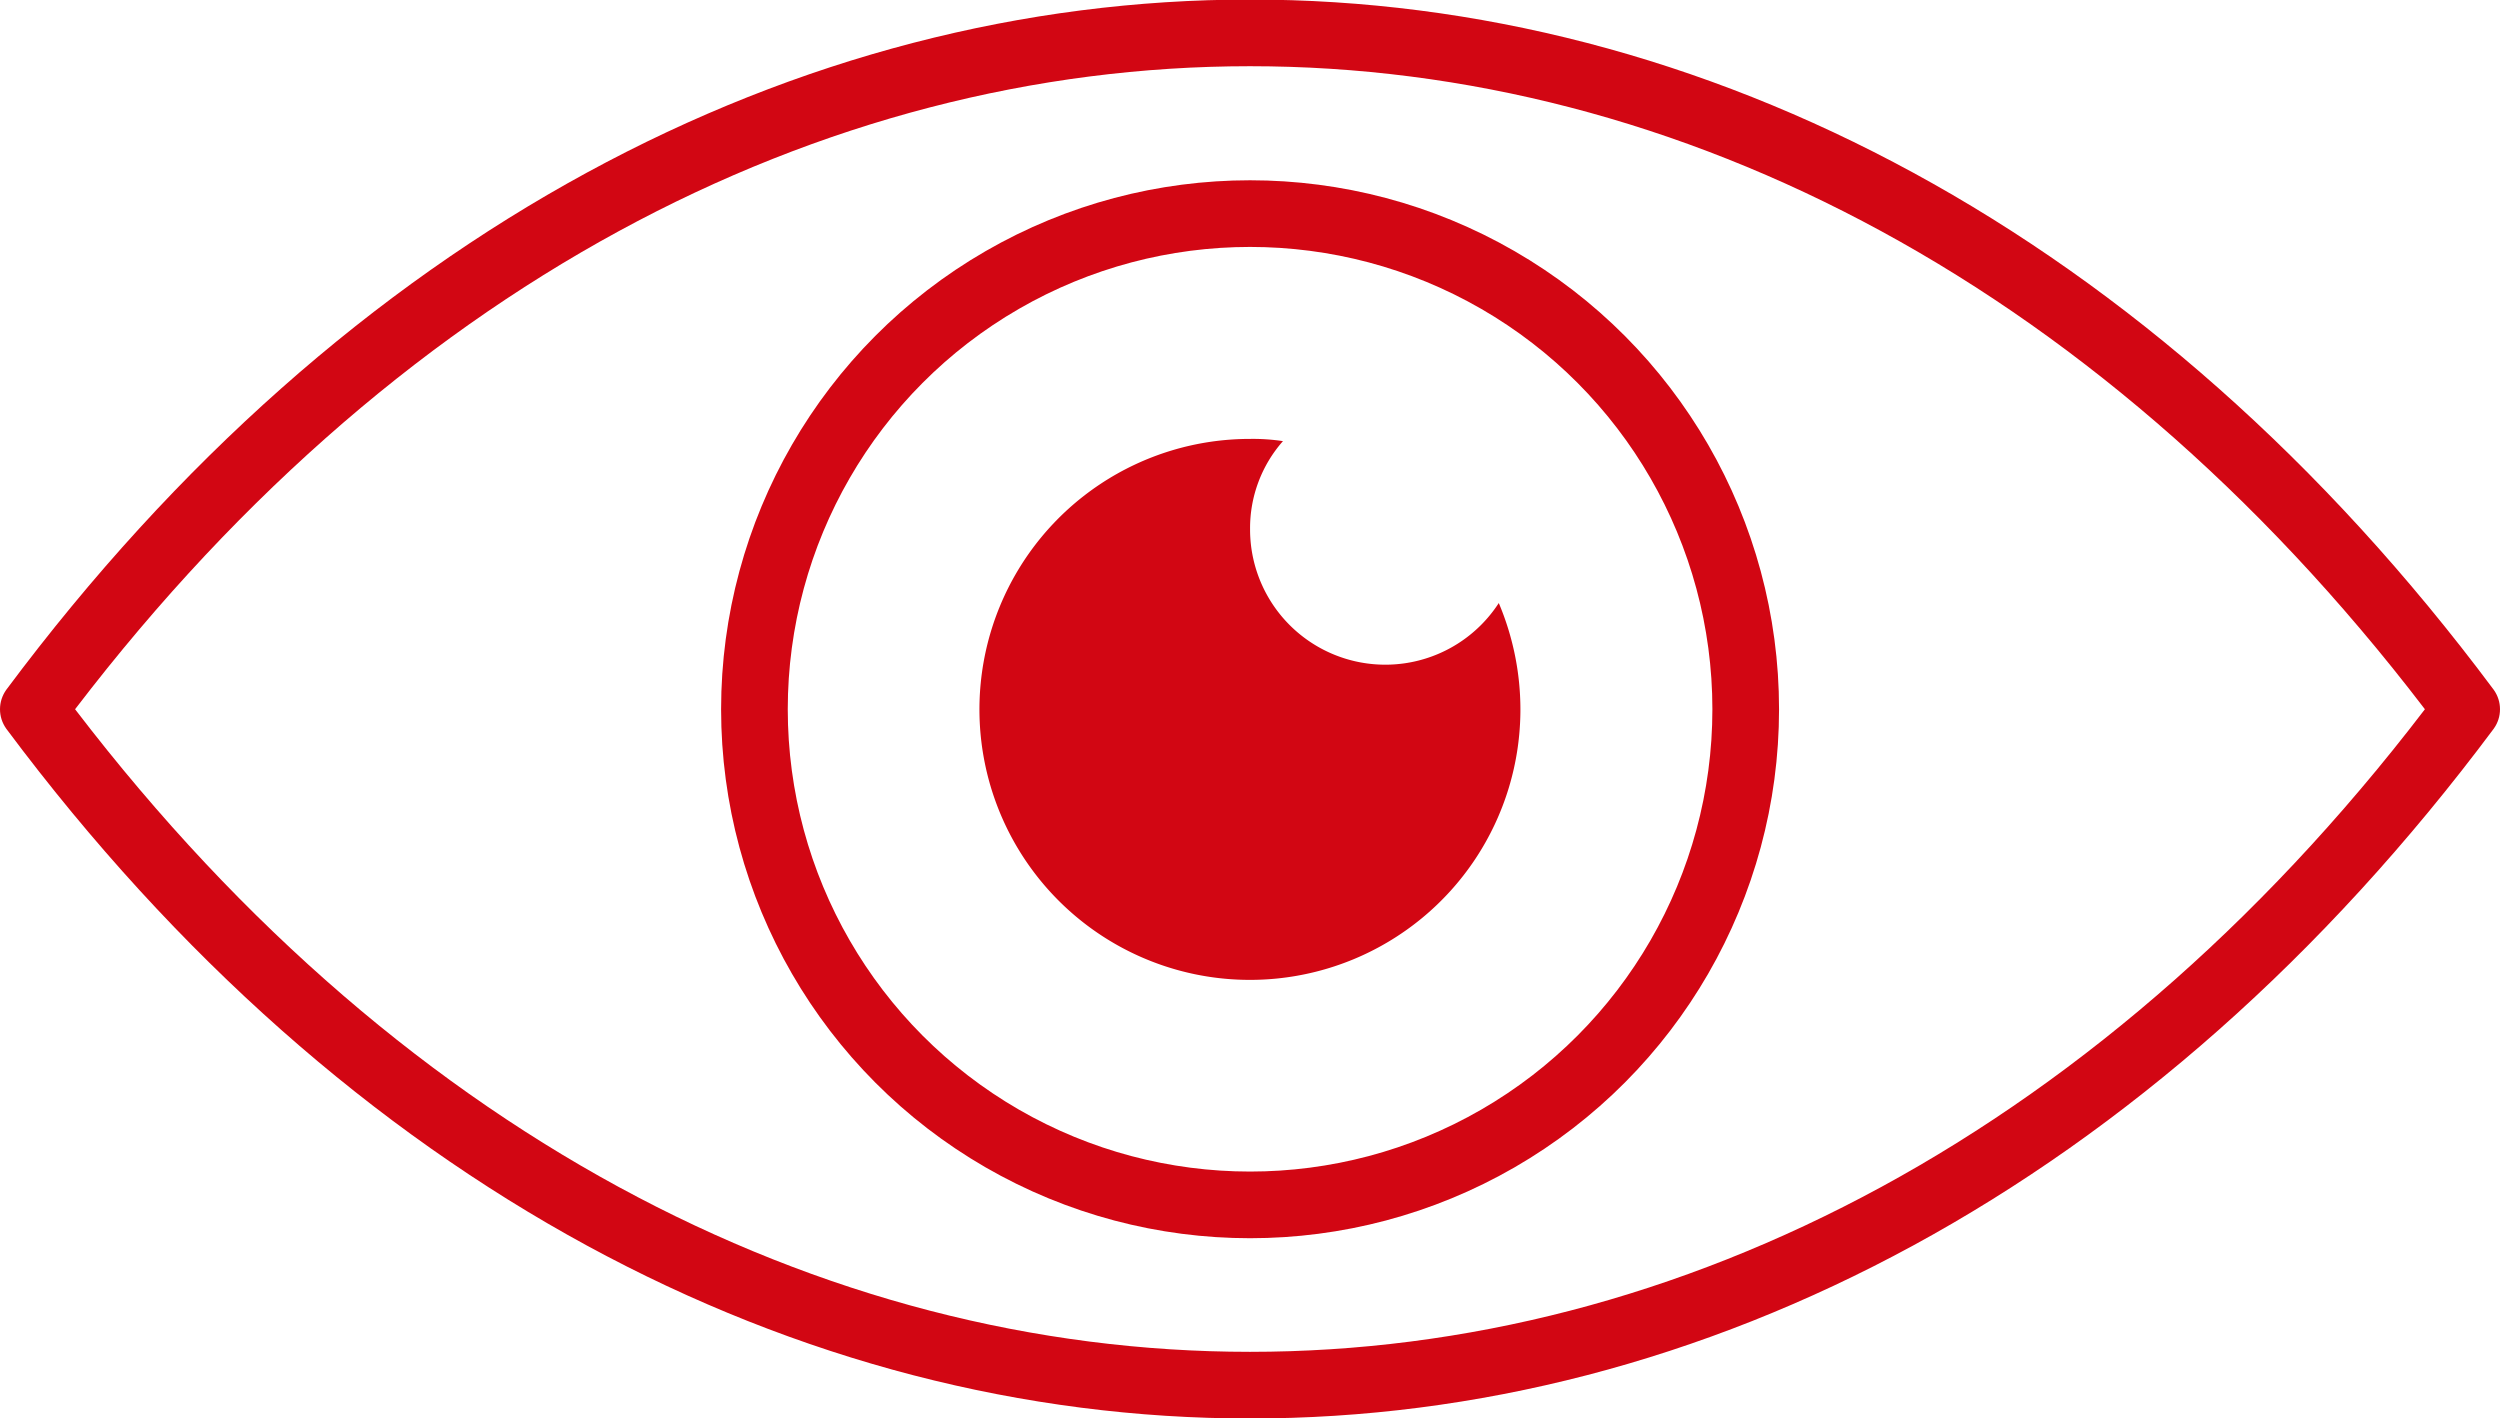
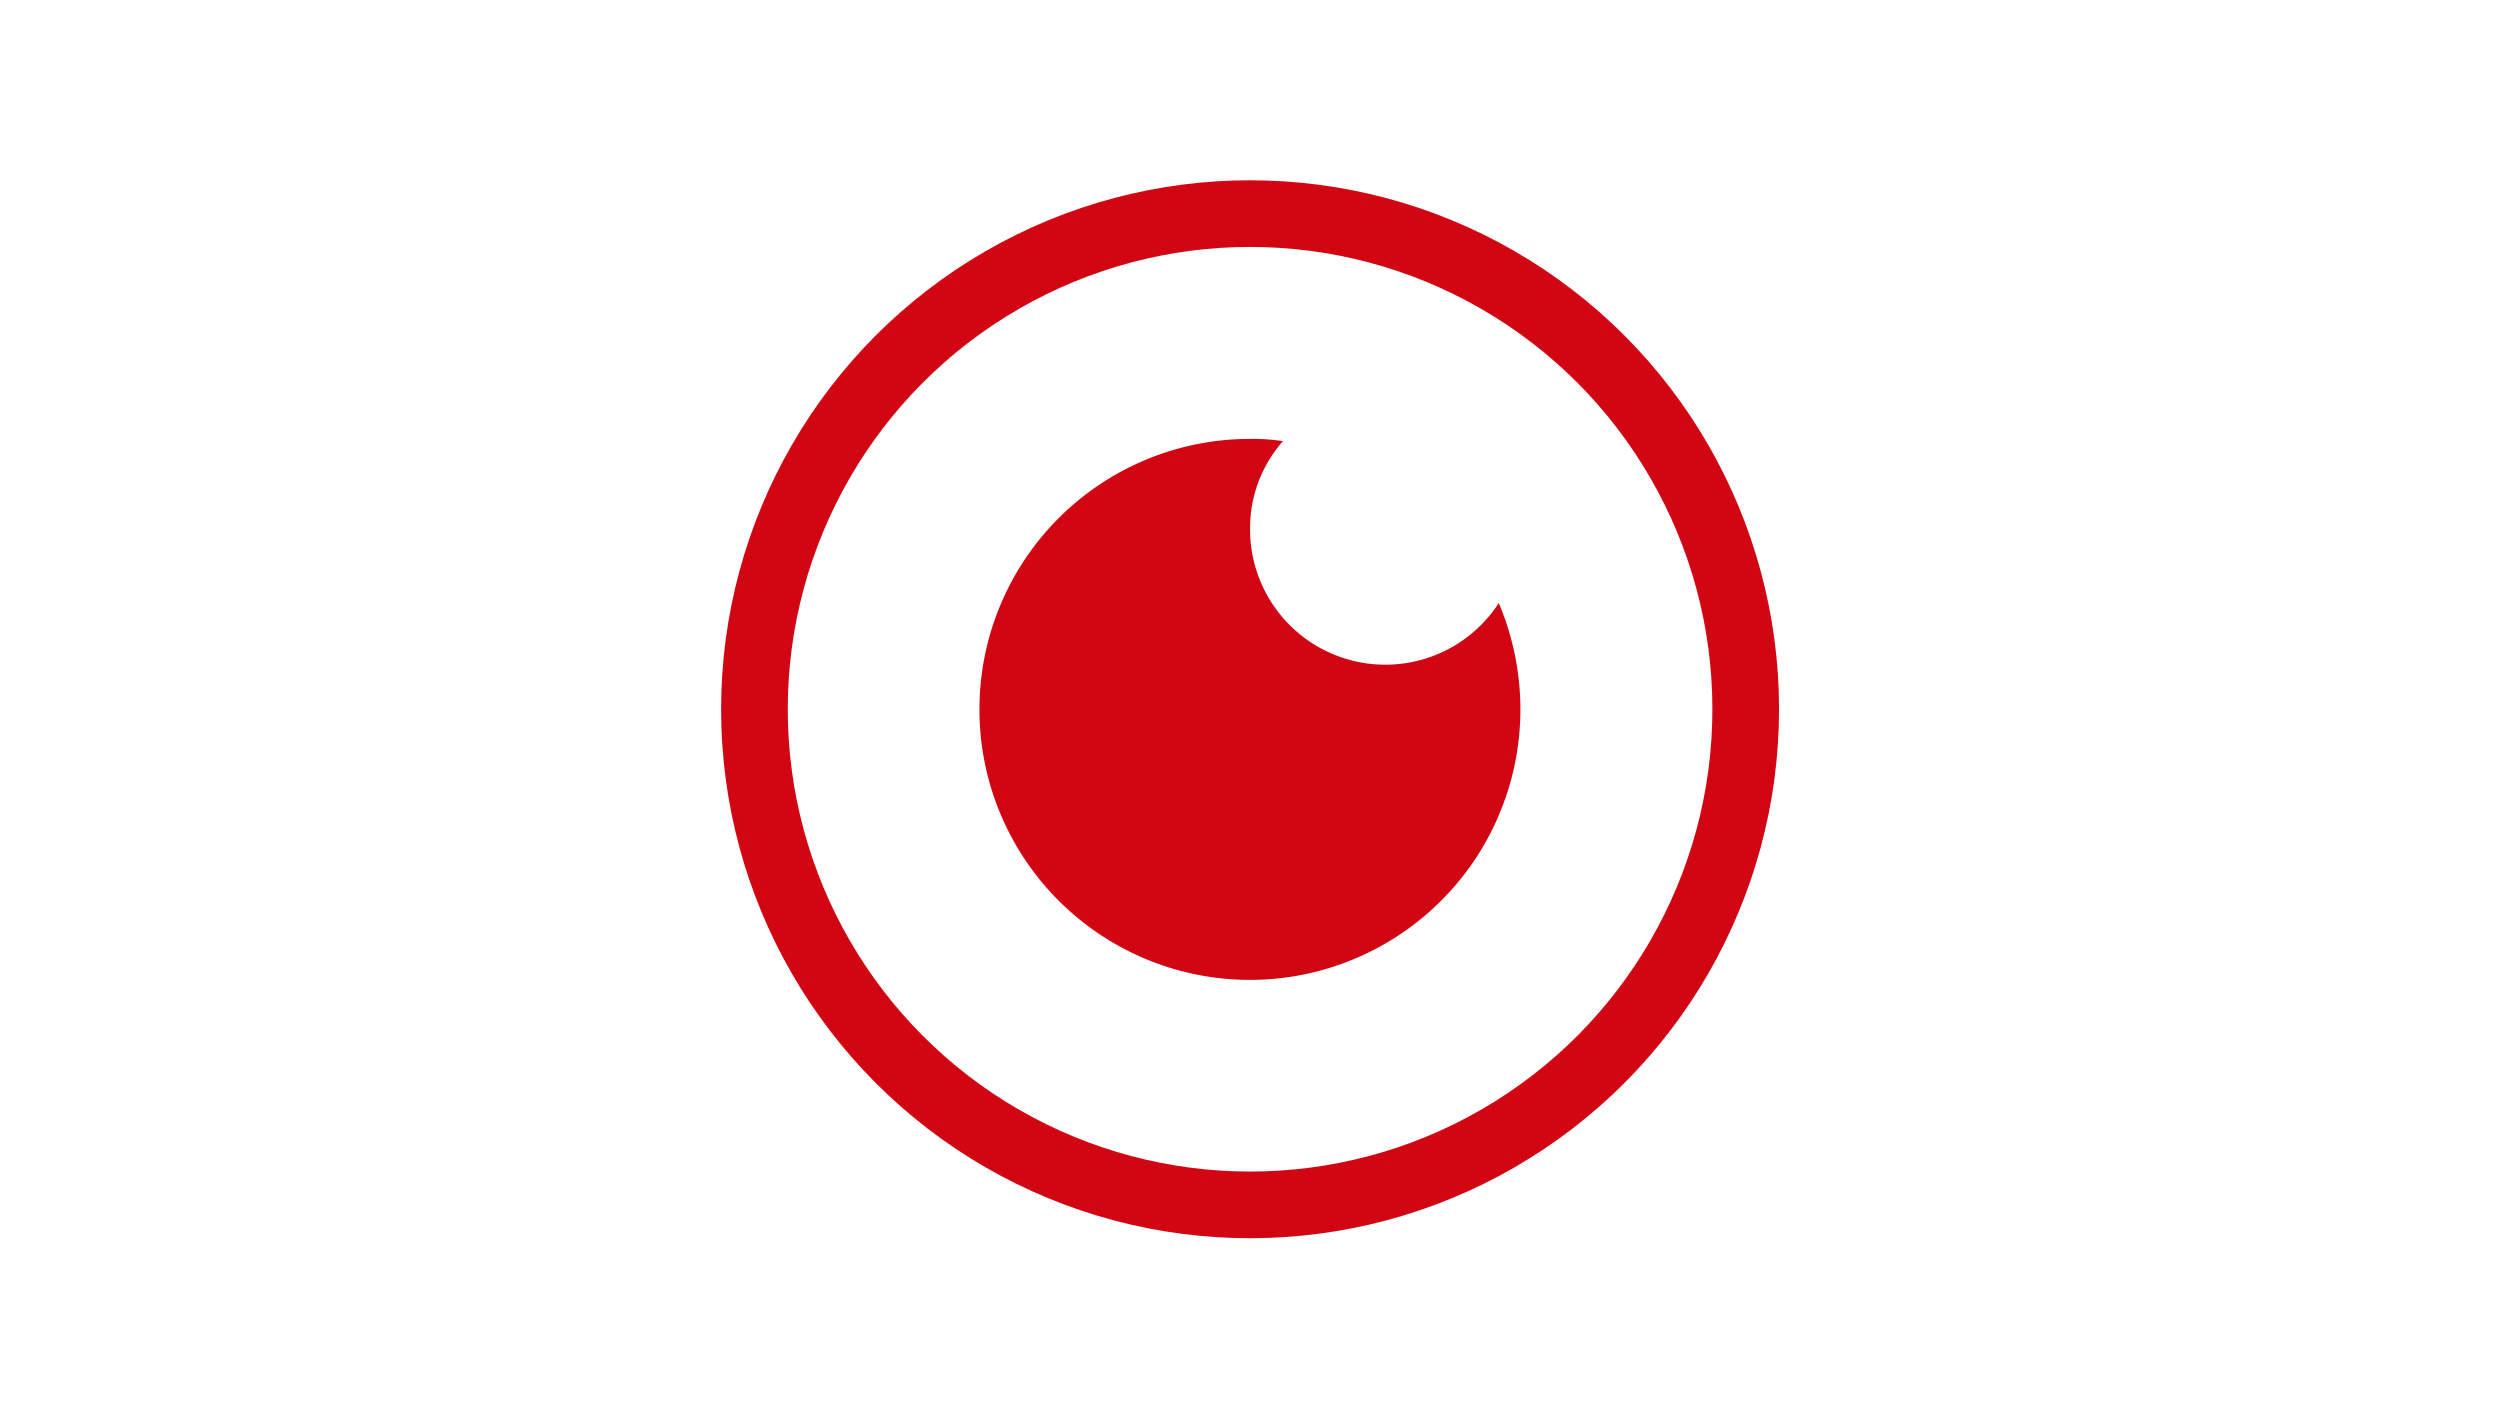
<svg xmlns="http://www.w3.org/2000/svg" viewBox="0 0 168.77 95.76">
  <defs>
    <style>.cls-1{fill:none;stroke:#d20613;stroke-linecap:round;stroke-linejoin:round;stroke-width:4.5px;}.cls-2{fill:#d20613;}</style>
  </defs>
  <title>eye-icon</title>
  <g id="Layer_2" data-name="Layer 2">
    <g id="Layer_1-2" data-name="Layer 1">
-       <path class="cls-1" d="M2.25,47.88c45.4,60.84,118.87,60.84,164.27,0C121.12-13,47.65-13,2.25,47.88Z" />
      <circle class="cls-1" cx="84.39" cy="47.88" r="33.46" />
      <path class="cls-2" d="M102.64,47.88A18.26,18.26,0,1,1,84.39,29.63a13.58,13.58,0,0,1,2.22.15,8.87,8.87,0,0,0-2.22,5.93,9.13,9.13,0,0,0,16.79,5A18.46,18.46,0,0,1,102.64,47.88Z" />
    </g>
  </g>
</svg>